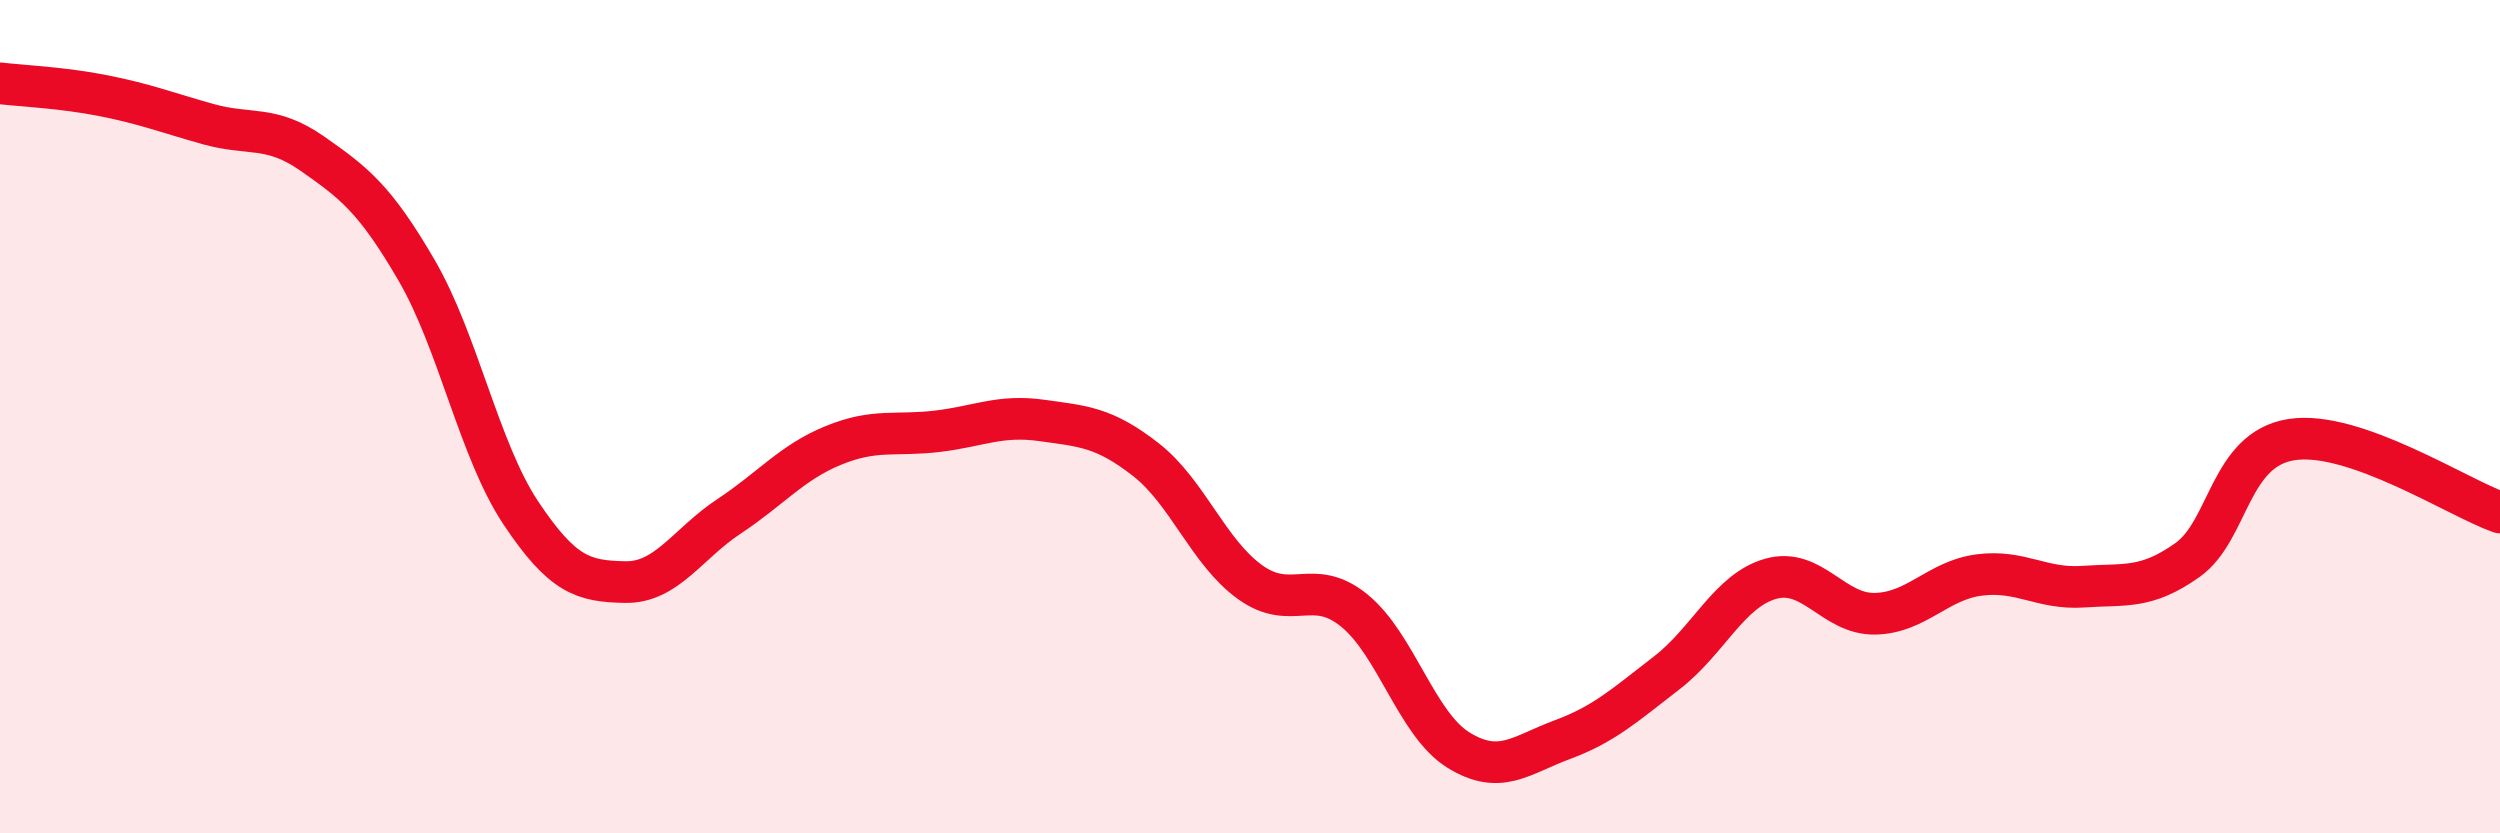
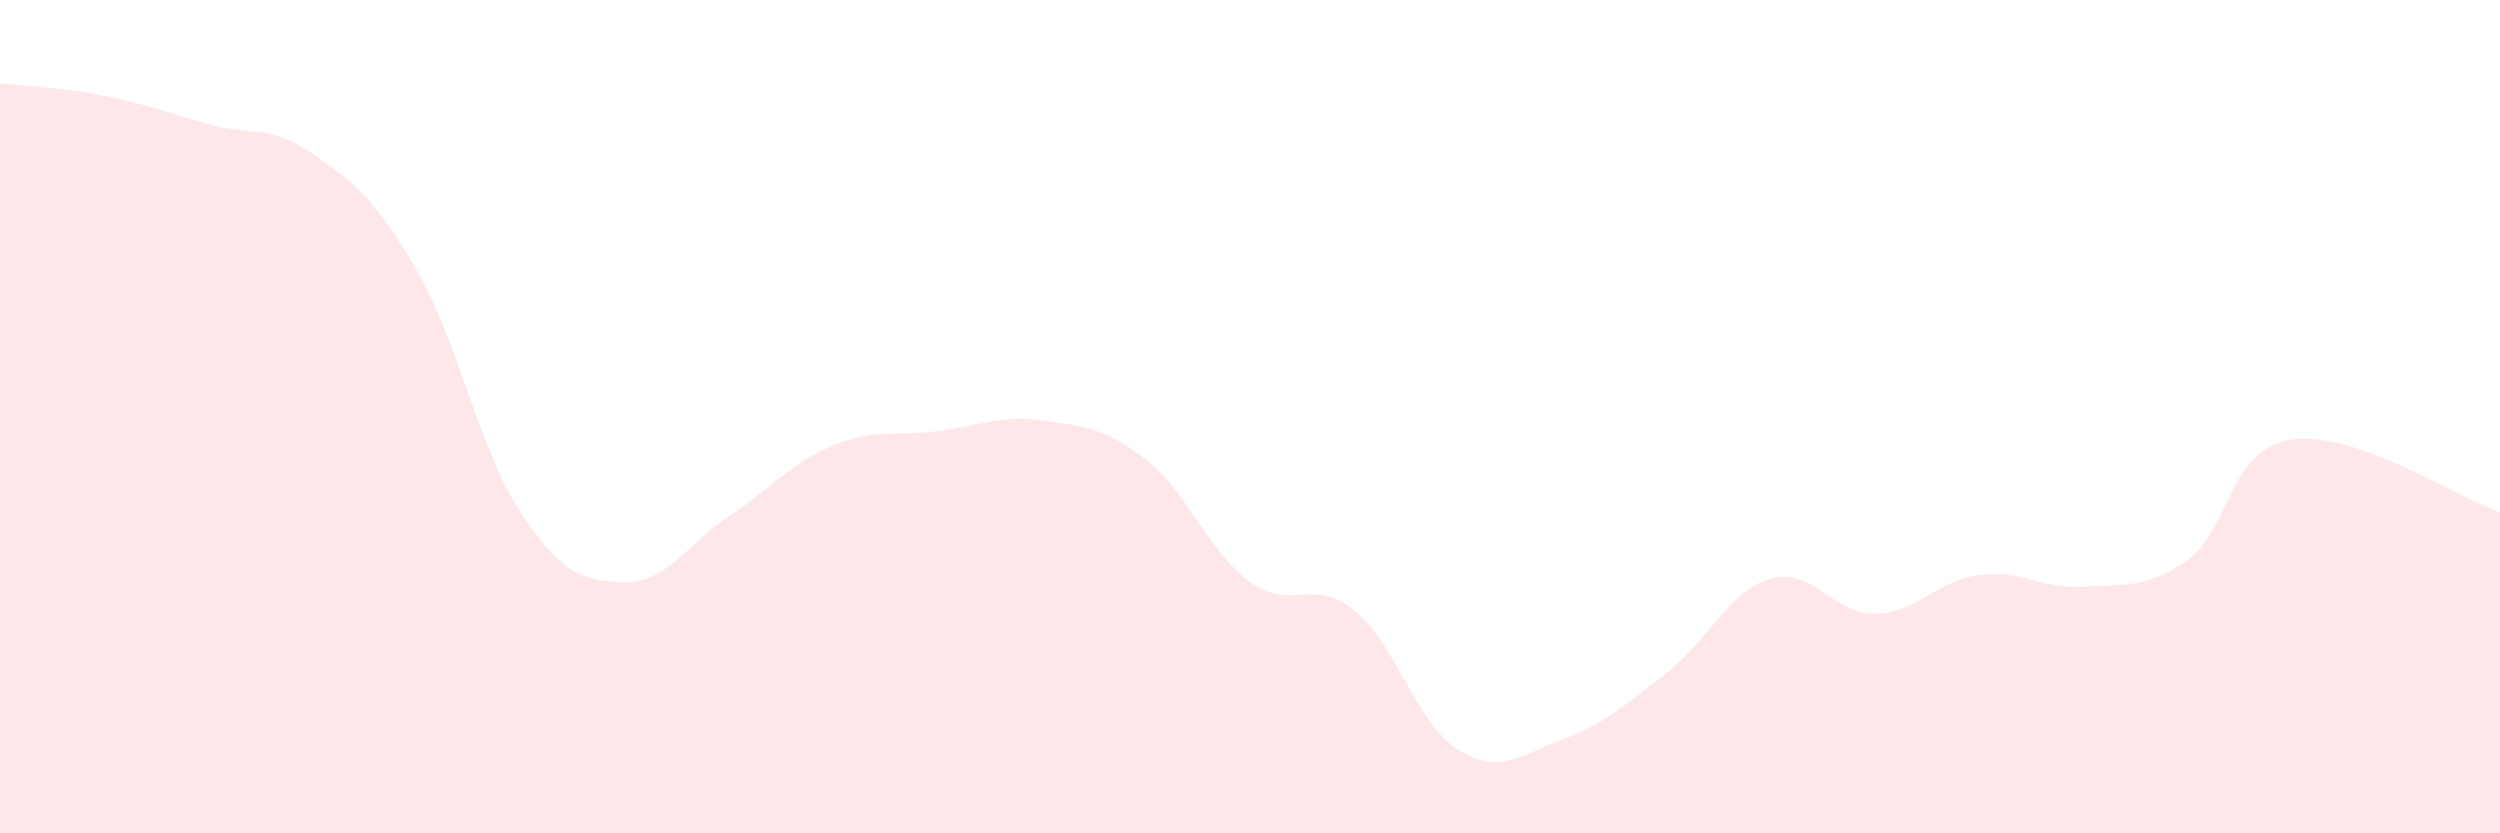
<svg xmlns="http://www.w3.org/2000/svg" width="60" height="20" viewBox="0 0 60 20">
-   <path d="M 0,2 C 0.5,2.06 1.5,2.1 2.5,2.3 C 3.5,2.5 4,2.7 5,2.98 C 6,3.26 6.5,2.99 7.5,3.69 C 8.5,4.39 9,4.77 10,6.49 C 11,8.21 11.5,10.81 12.5,12.31 C 13.5,13.81 14,13.95 15,13.97 C 16,13.99 16.5,13.05 17.5,12.39 C 18.5,11.73 19,11.1 20,10.69 C 21,10.28 21.5,10.47 22.5,10.35 C 23.5,10.23 24,9.95 25,10.09 C 26,10.23 26.5,10.25 27.5,11.03 C 28.5,11.81 29,13.25 30,13.97 C 31,14.69 31.5,13.84 32.5,14.65 C 33.5,15.46 34,17.38 35,18 C 36,18.62 36.5,18.12 37.5,17.75 C 38.5,17.38 39,16.92 40,16.15 C 41,15.38 41.5,14.17 42.5,13.89 C 43.5,13.61 44,14.75 45,14.73 C 46,14.71 46.5,13.93 47.5,13.8 C 48.5,13.67 49,14.15 50,14.08 C 51,14.01 51.5,14.15 52.5,13.44 C 53.5,12.73 53.5,10.78 55,10.55 C 56.5,10.32 59,11.95 60,12.3L60 20L0 20Z" fill="#EB0A25" opacity="0.1" stroke-linecap="round" stroke-linejoin="round" />
-   <path d="M 0,2 C 0.5,2.06 1.5,2.1 2.5,2.3 C 3.5,2.5 4,2.7 5,2.98 C 6,3.26 6.5,2.99 7.5,3.69 C 8.5,4.39 9,4.77 10,6.49 C 11,8.21 11.5,10.81 12.5,12.31 C 13.5,13.81 14,13.95 15,13.97 C 16,13.99 16.5,13.05 17.5,12.39 C 18.5,11.73 19,11.1 20,10.69 C 21,10.28 21.5,10.47 22.5,10.35 C 23.5,10.23 24,9.95 25,10.09 C 26,10.23 26.5,10.25 27.5,11.03 C 28.5,11.81 29,13.25 30,13.97 C 31,14.69 31.5,13.84 32.5,14.65 C 33.5,15.46 34,17.38 35,18 C 36,18.62 36.5,18.12 37.5,17.75 C 38.5,17.38 39,16.92 40,16.15 C 41,15.38 41.5,14.17 42.5,13.89 C 43.5,13.61 44,14.75 45,14.73 C 46,14.71 46.5,13.93 47.5,13.8 C 48.5,13.67 49,14.15 50,14.08 C 51,14.01 51.5,14.15 52.5,13.44 C 53.5,12.73 53.5,10.78 55,10.55 C 56.5,10.32 59,11.95 60,12.3" stroke="#EB0A25" stroke-width="1" fill="none" stroke-linecap="round" stroke-linejoin="round" />
+   <path d="M 0,2 C 0.5,2.06 1.5,2.1 2.5,2.3 C 3.5,2.5 4,2.7 5,2.98 C 6,3.26 6.5,2.99 7.5,3.69 C 8.5,4.39 9,4.77 10,6.49 C 11,8.21 11.5,10.81 12.5,12.31 C 13.5,13.81 14,13.95 15,13.97 C 16,13.99 16.5,13.05 17.5,12.39 C 18.5,11.73 19,11.1 20,10.69 C 21,10.28 21.5,10.47 22.5,10.35 C 23.5,10.23 24,9.95 25,10.09 C 26,10.23 26.5,10.25 27.5,11.03 C 28.5,11.81 29,13.25 30,13.97 C 31,14.69 31.5,13.84 32.5,14.65 C 33.5,15.46 34,17.38 35,18 C 36,18.62 36.5,18.12 37.5,17.75 C 38.5,17.38 39,16.92 40,16.15 C 41,15.38 41.5,14.17 42.5,13.89 C 43.5,13.61 44,14.75 45,14.73 C 46,14.71 46.5,13.93 47.5,13.8 C 48.5,13.67 49,14.15 50,14.08 C 51,14.01 51.5,14.15 52.5,13.44 C 53.5,12.73 53.5,10.78 55,10.55 C 56.5,10.32 59,11.95 60,12.3L60 20L0 20" fill="#EB0A25" opacity="0.1" stroke-linecap="round" stroke-linejoin="round" />
</svg>